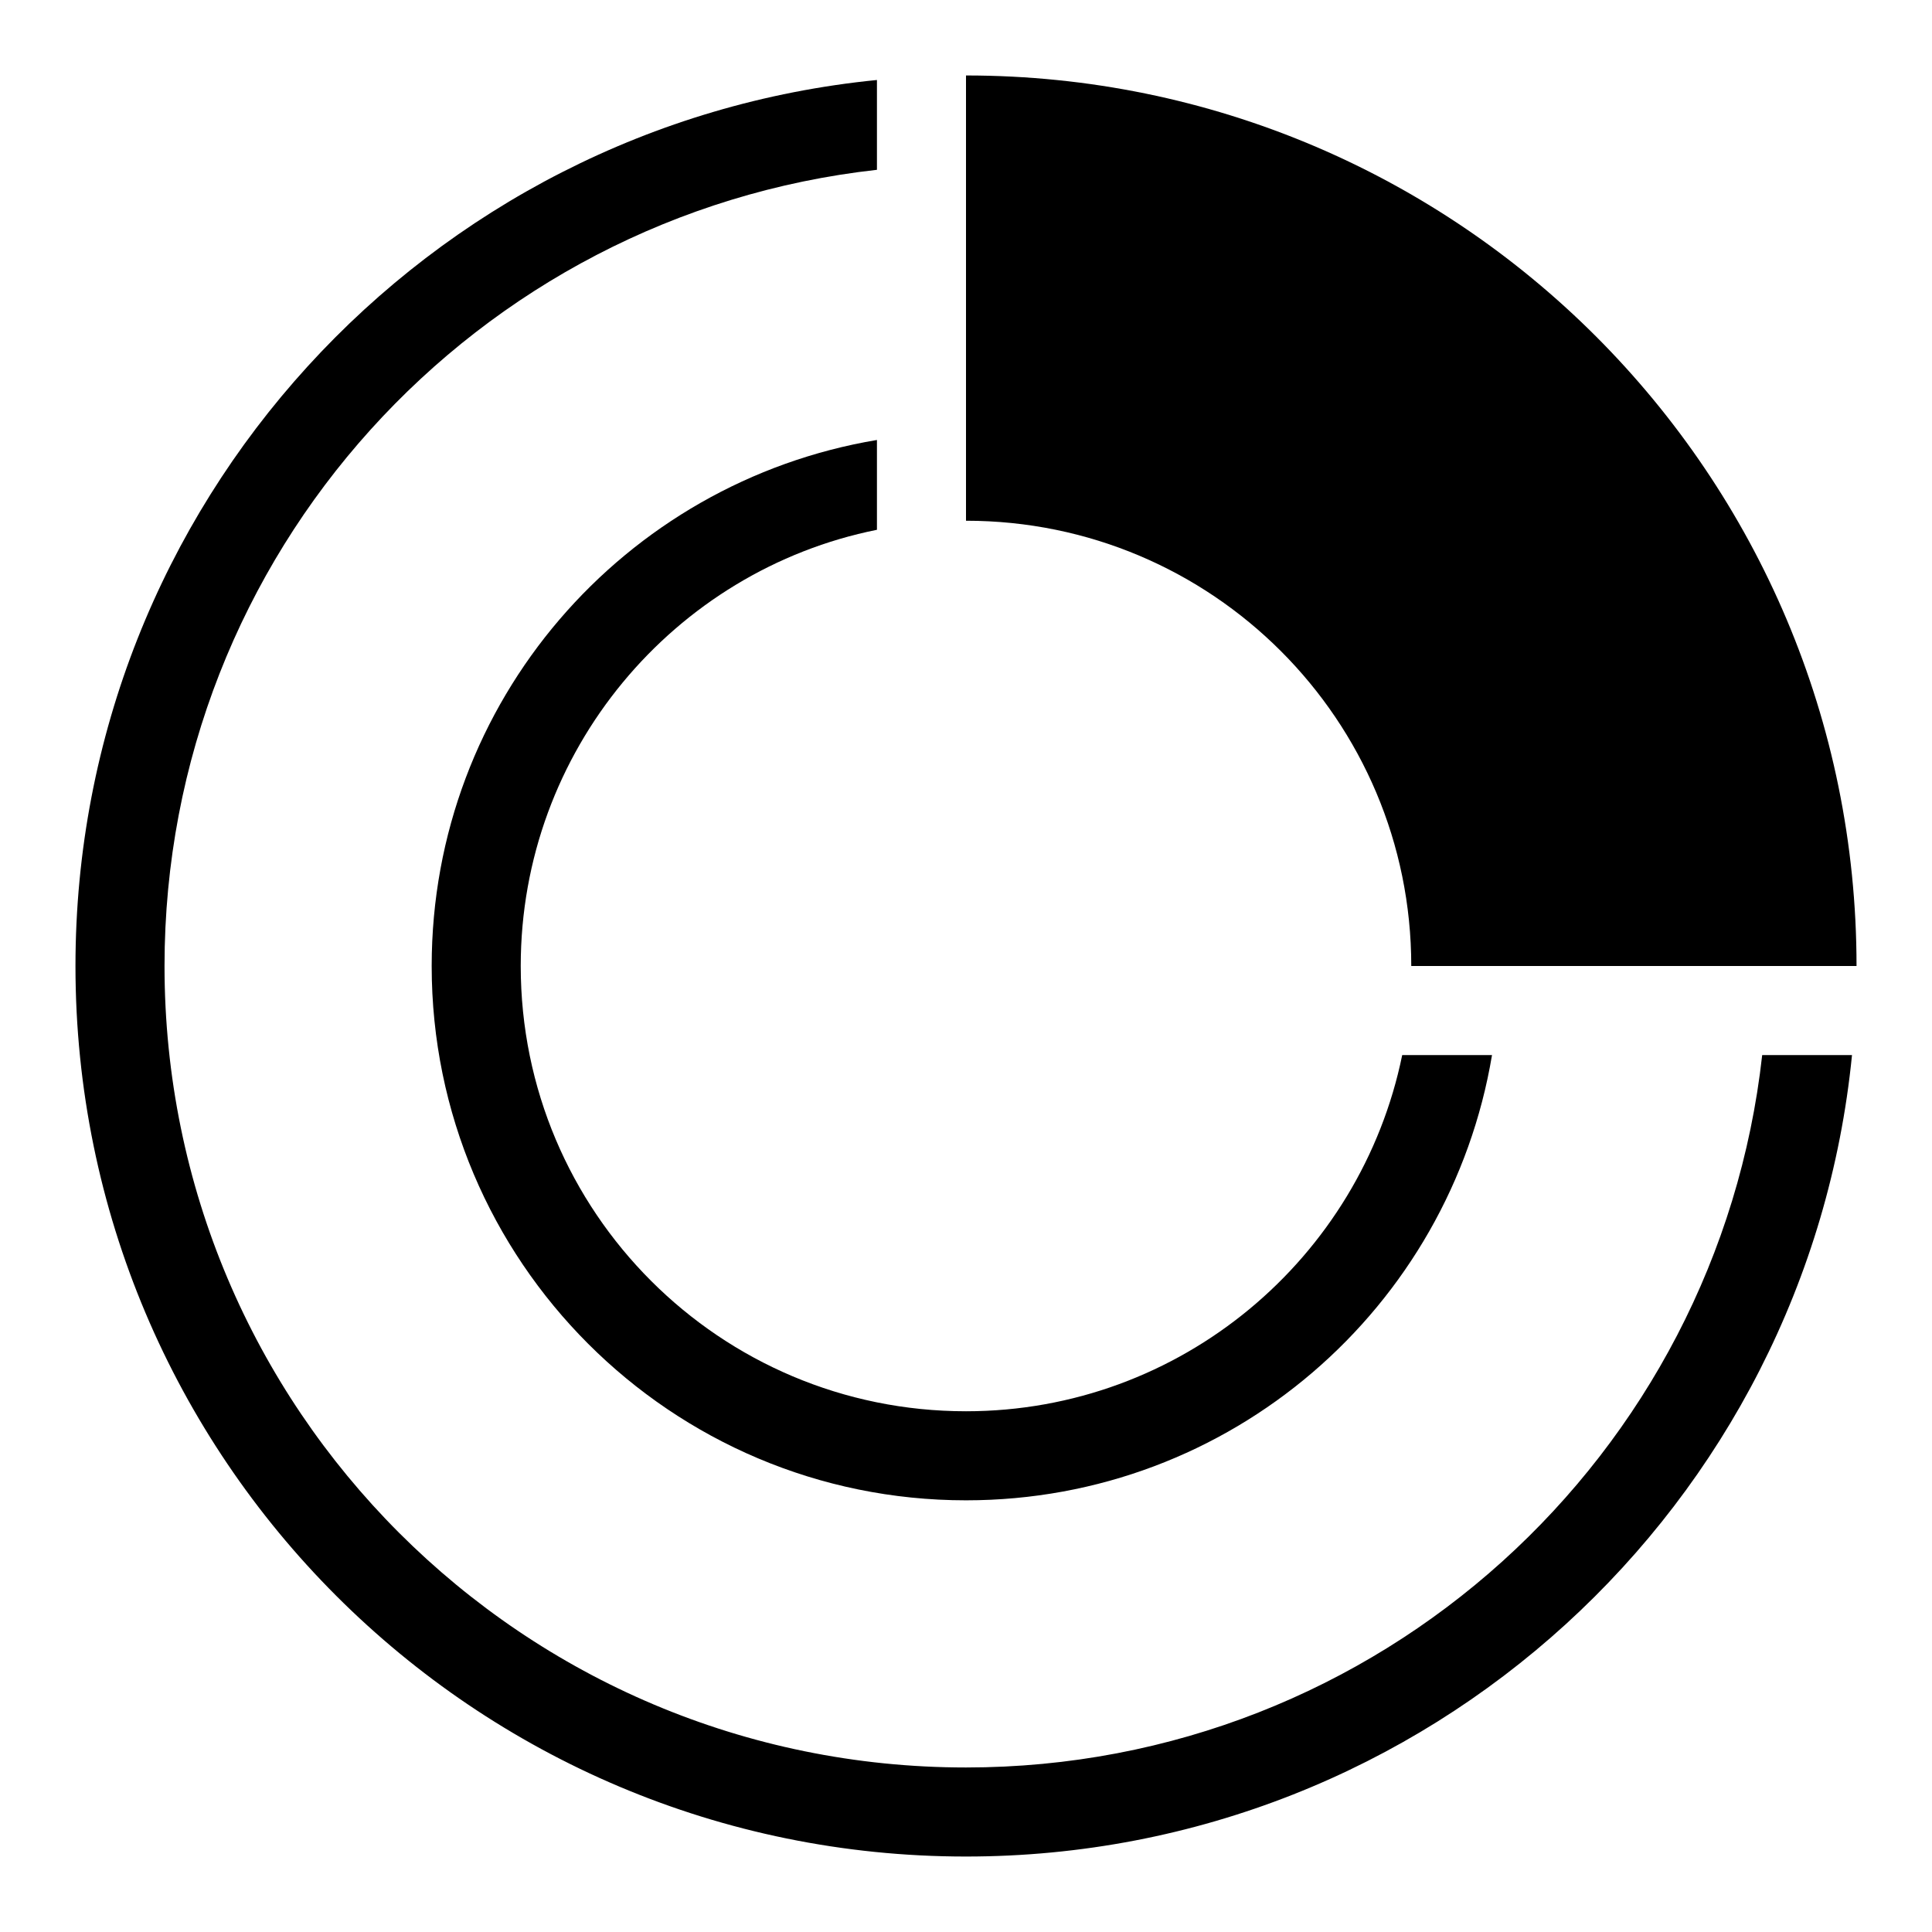
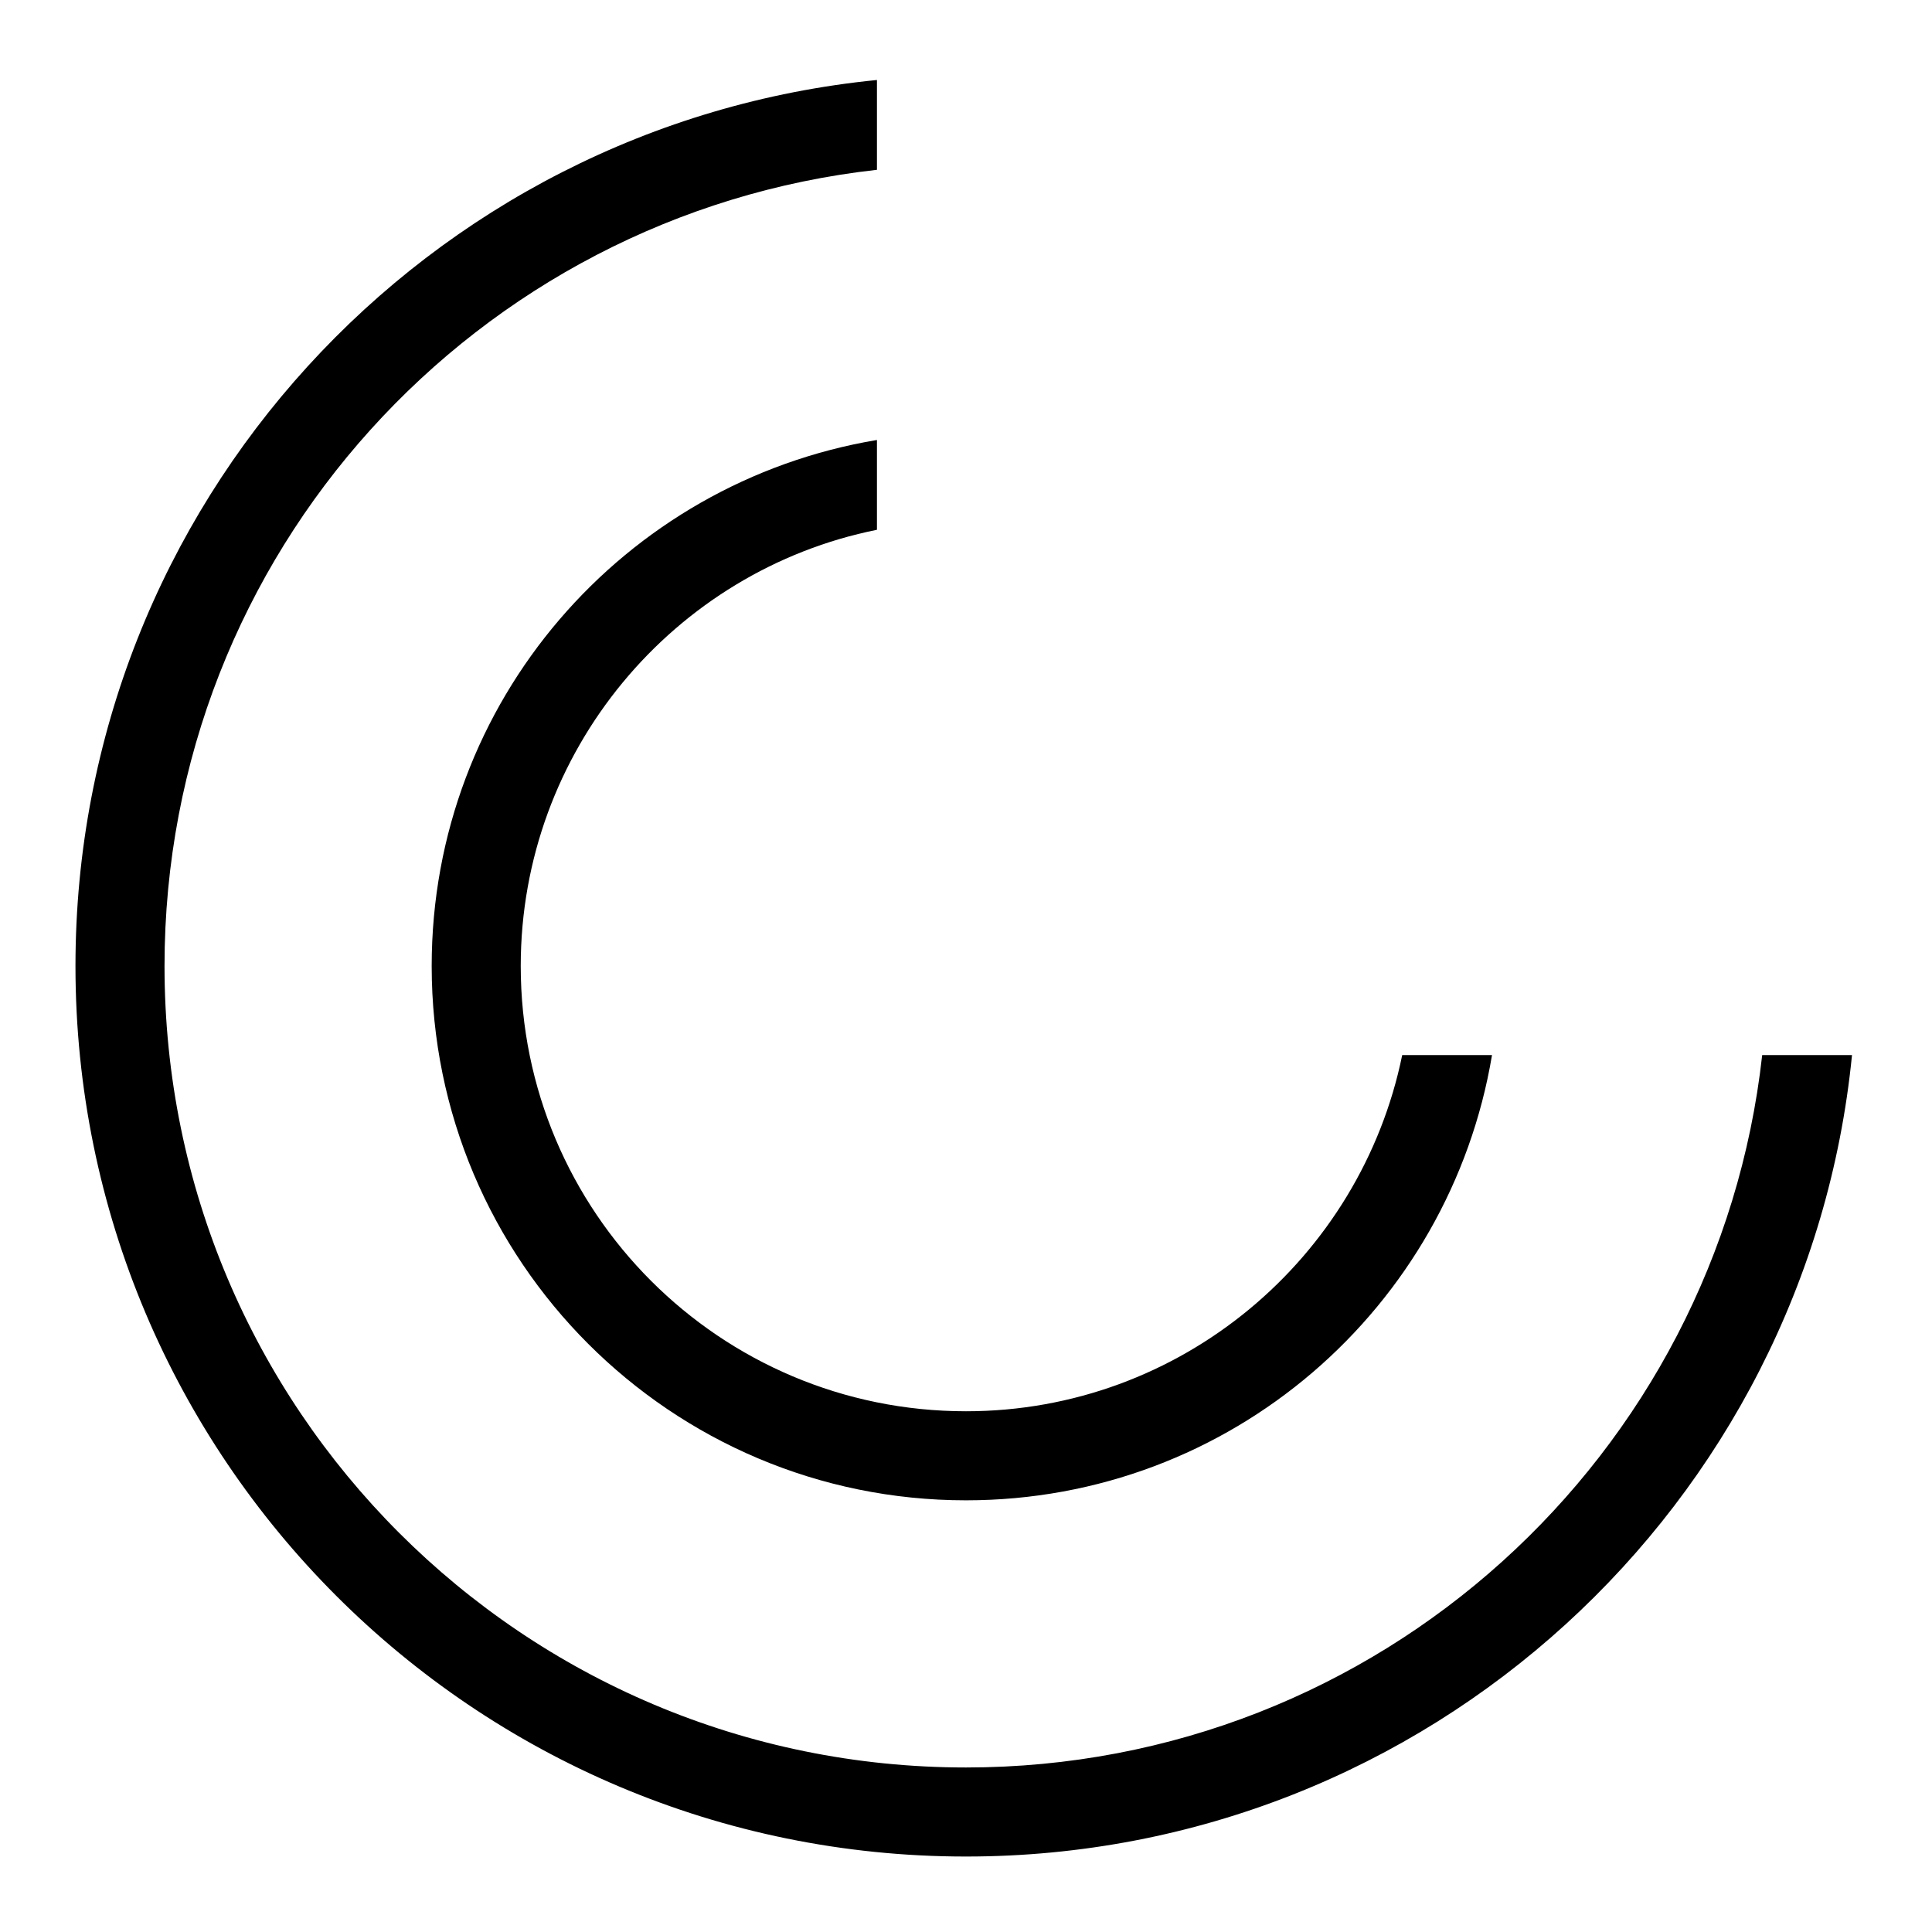
<svg xmlns="http://www.w3.org/2000/svg" version="1.1" x="0px" y="0px" viewBox="0 0 256 256" enable-background="new 0 0 256 256" xml:space="preserve">
  <g>
    <g>
-       <path fill="#000000" d="M128,10v59c32.6,0,59,26.4,59,59h59C246,62.8,193.2,10,128,10z" />
      <path fill="#000000" d="M57.2,128c0,39.1,31.7,70.8,70.8,70.8c35.1,0,64.1-25.5,69.7-59h-11.9c-5.5,26.9-29.3,47.2-57.8,47.2c-32.6,0-59-26.4-59-59c0-28.5,20.3-52.4,47.2-57.8V58.3C82.7,63.9,57.2,92.9,57.2,128z" />
      <path fill="#000000" d="M233.5,139.8c-5.9,53.1-50.8,94.4-105.5,94.4c-58.7,0-106.2-47.5-106.2-106.2c0-54.7,41.3-99.6,94.4-105.5V10.6C56.6,16.5,10,66.8,10,128c0,65.2,52.8,118,118,118c61.2,0,111.5-46.6,117.4-106.2H233.5z" />
    </g>
  </g>
</svg>